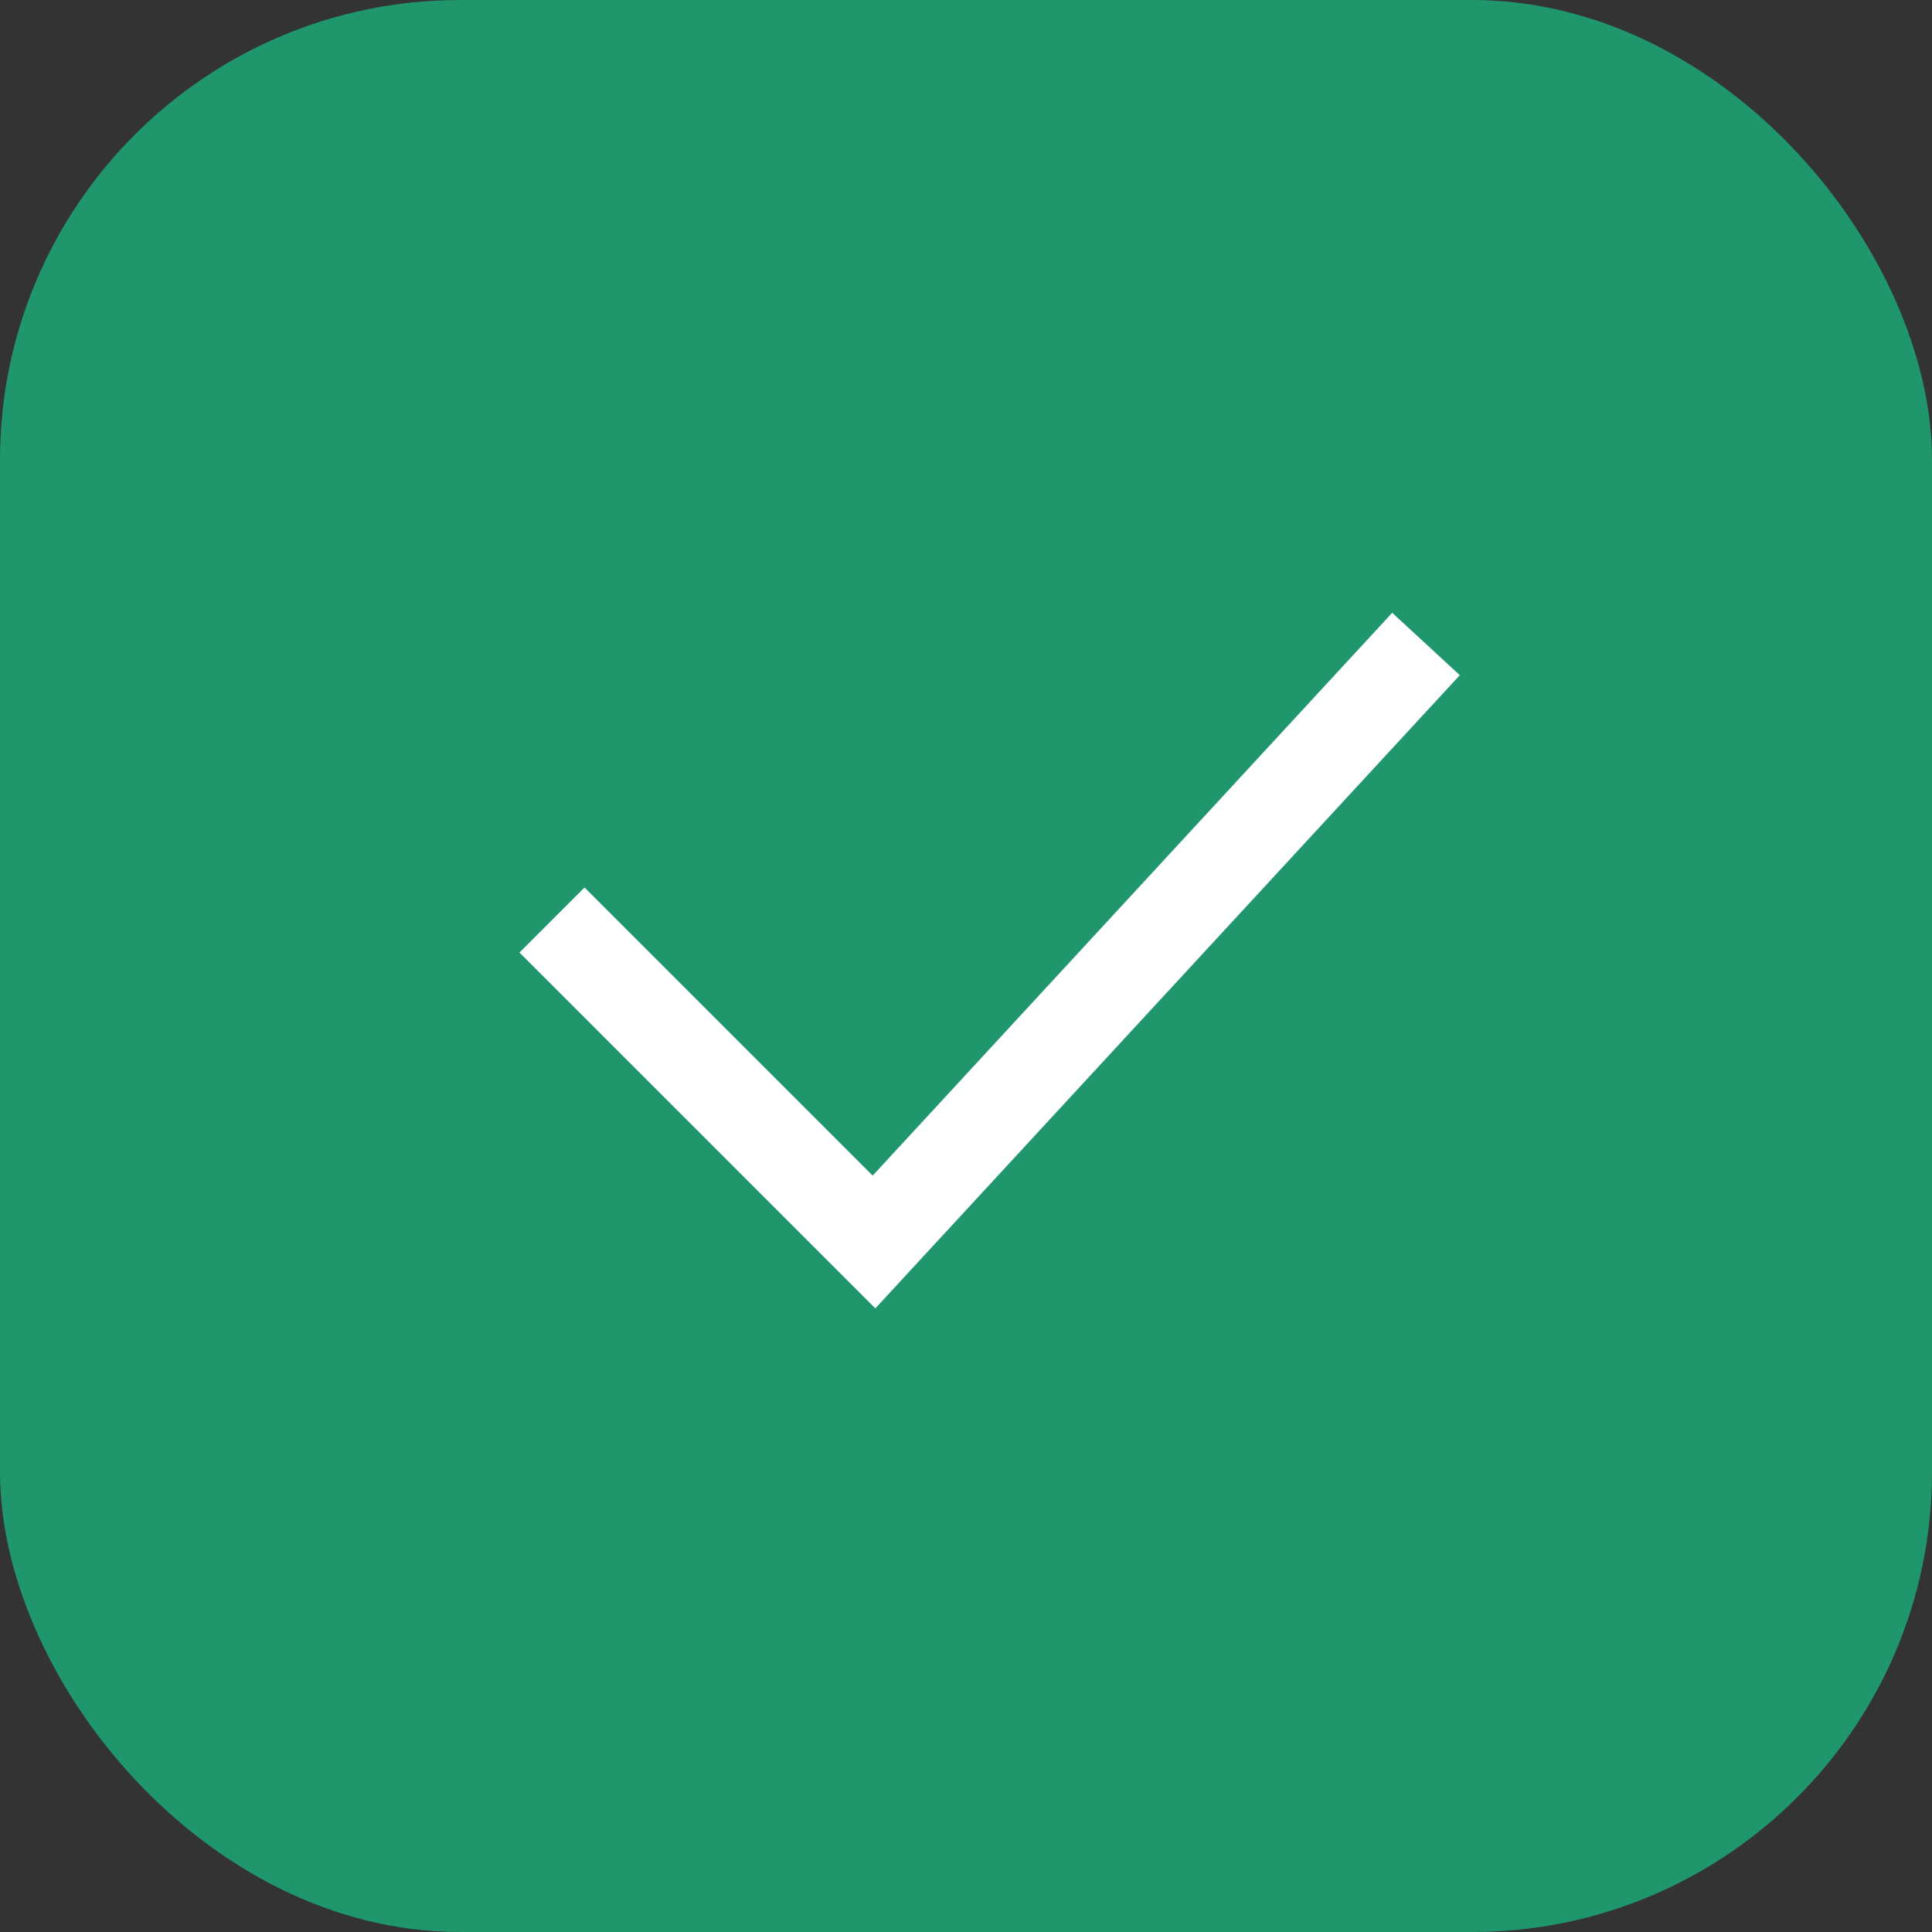
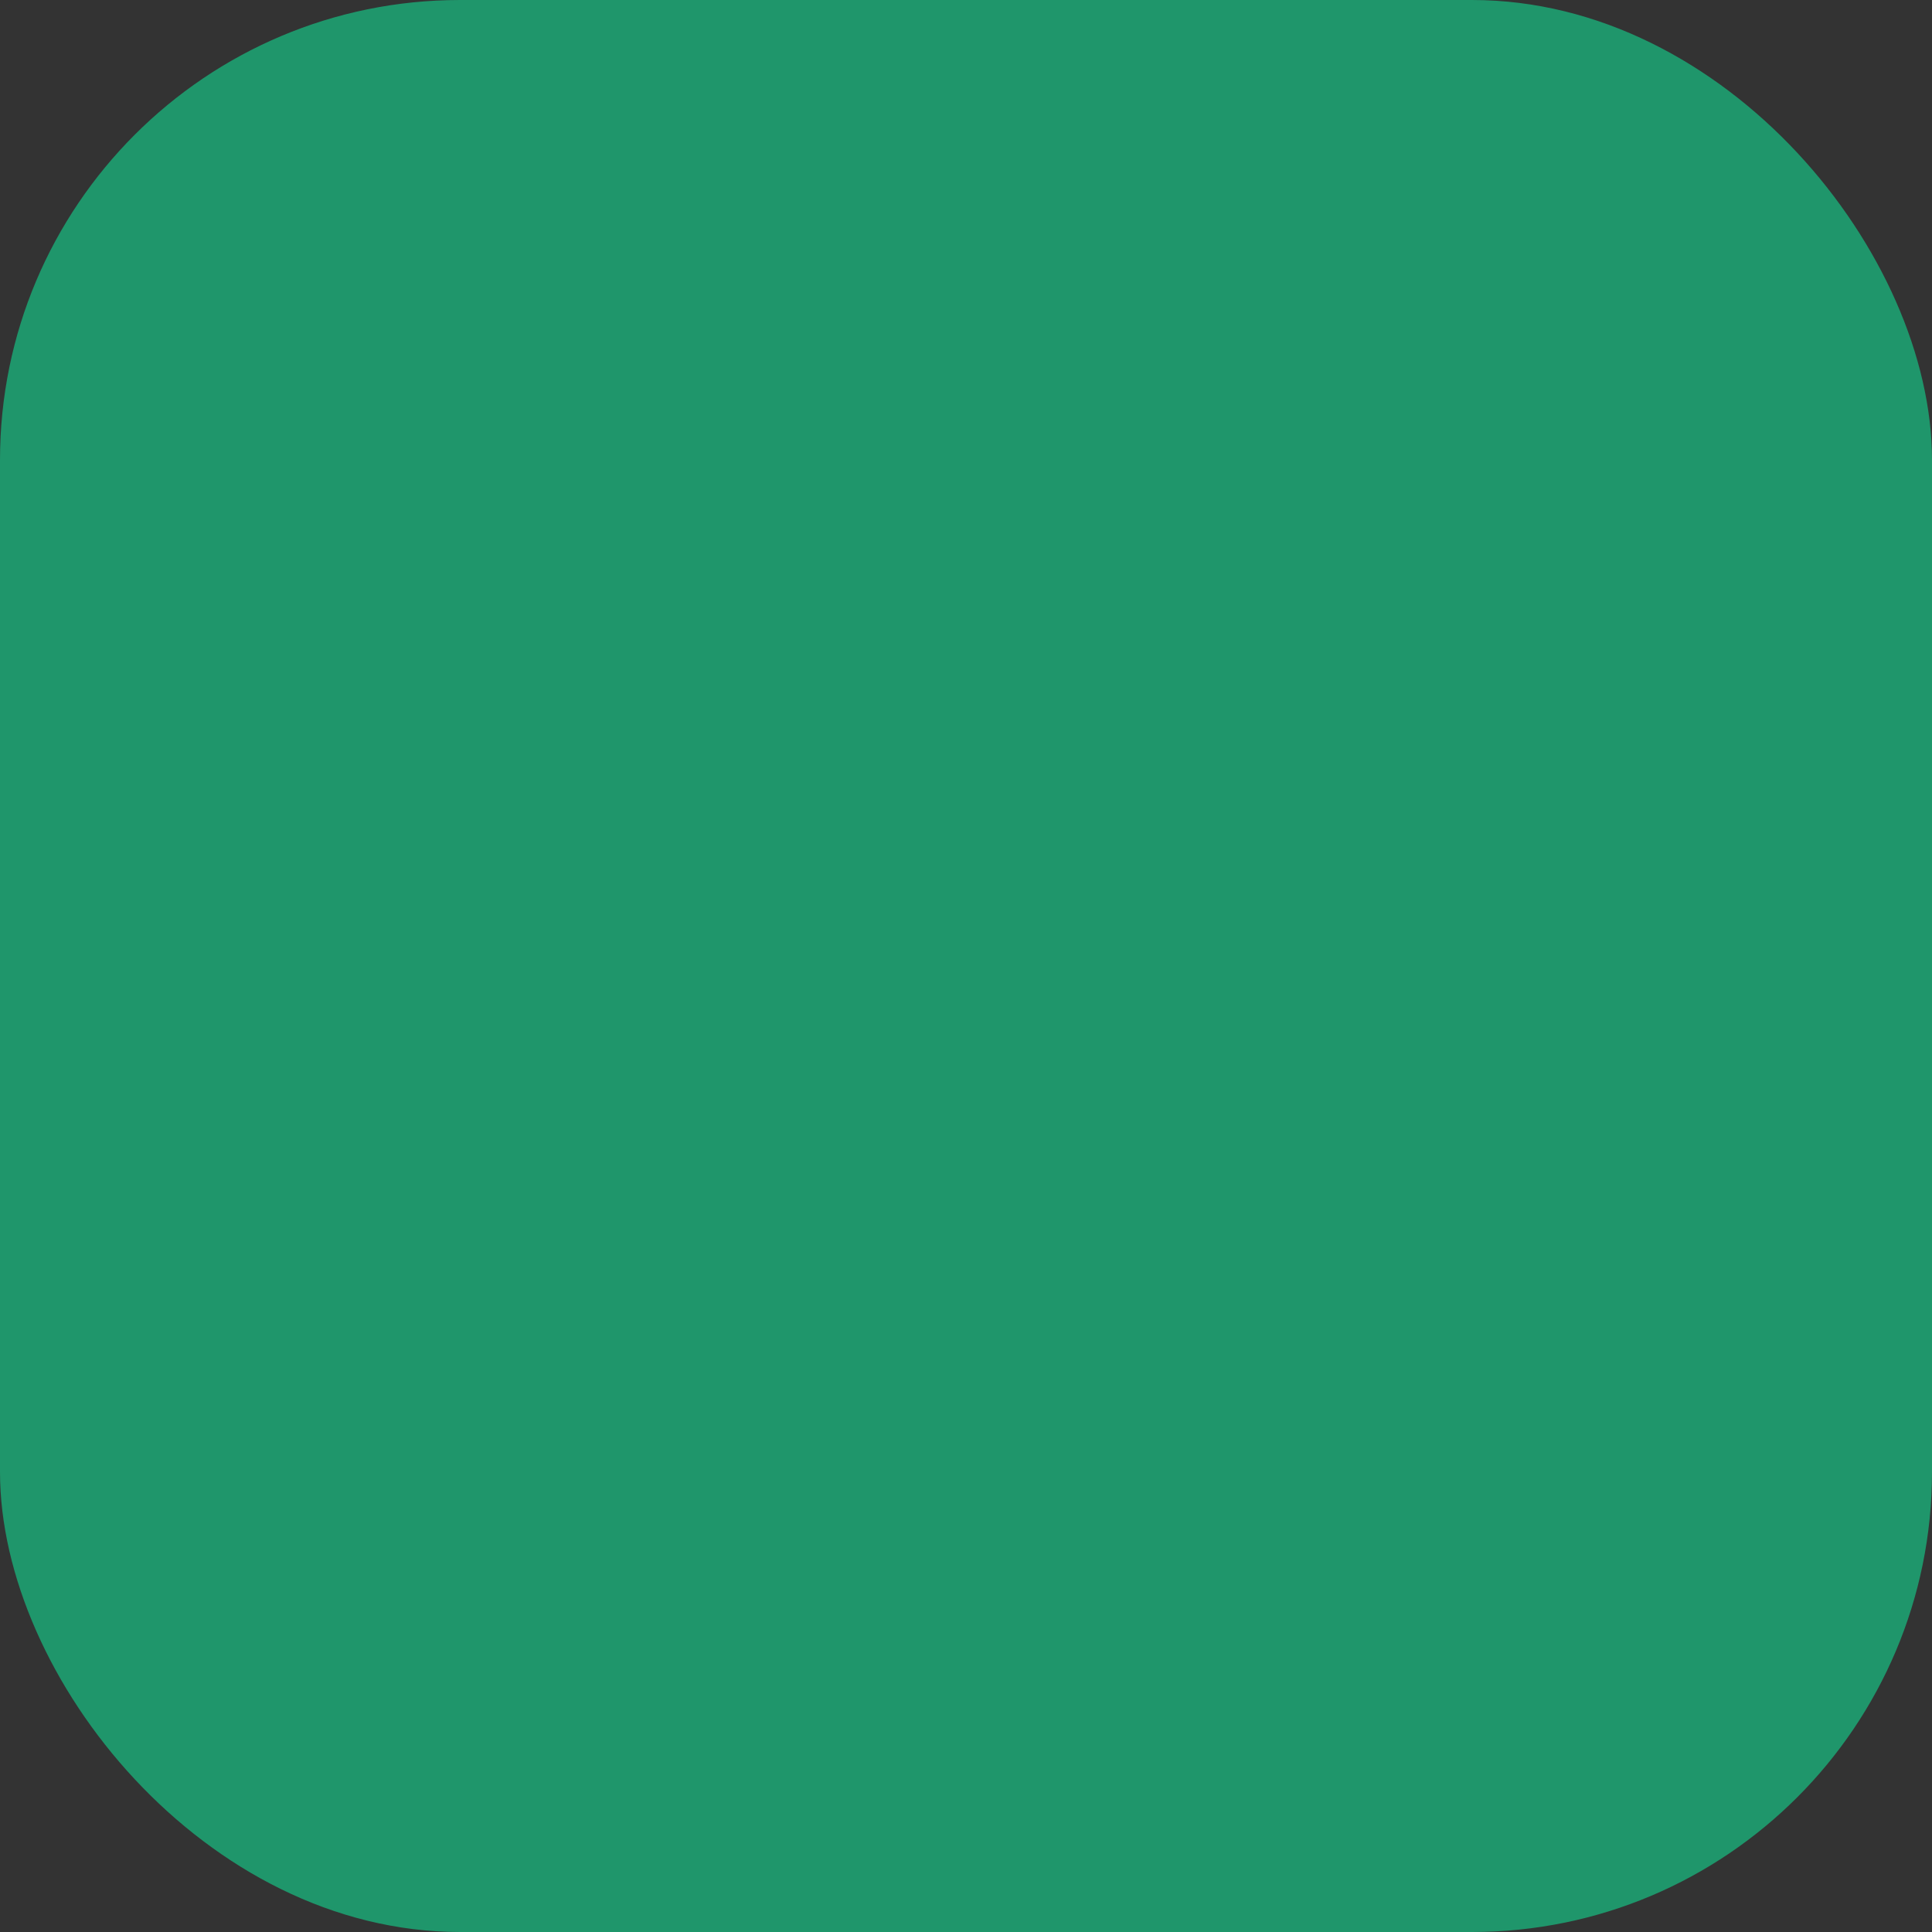
<svg xmlns="http://www.w3.org/2000/svg" width="21" height="21" viewBox="0 0 21 21" fill="none">
  <rect x="0" y="0" width="21" height="21" fill="#333333" stroke="none" />
  <rect width="21" height="21" rx="5" fill="#1F966B" />
-   <path d="M6 10L9.5 13.5L15.5 7" stroke="white" />
</svg>